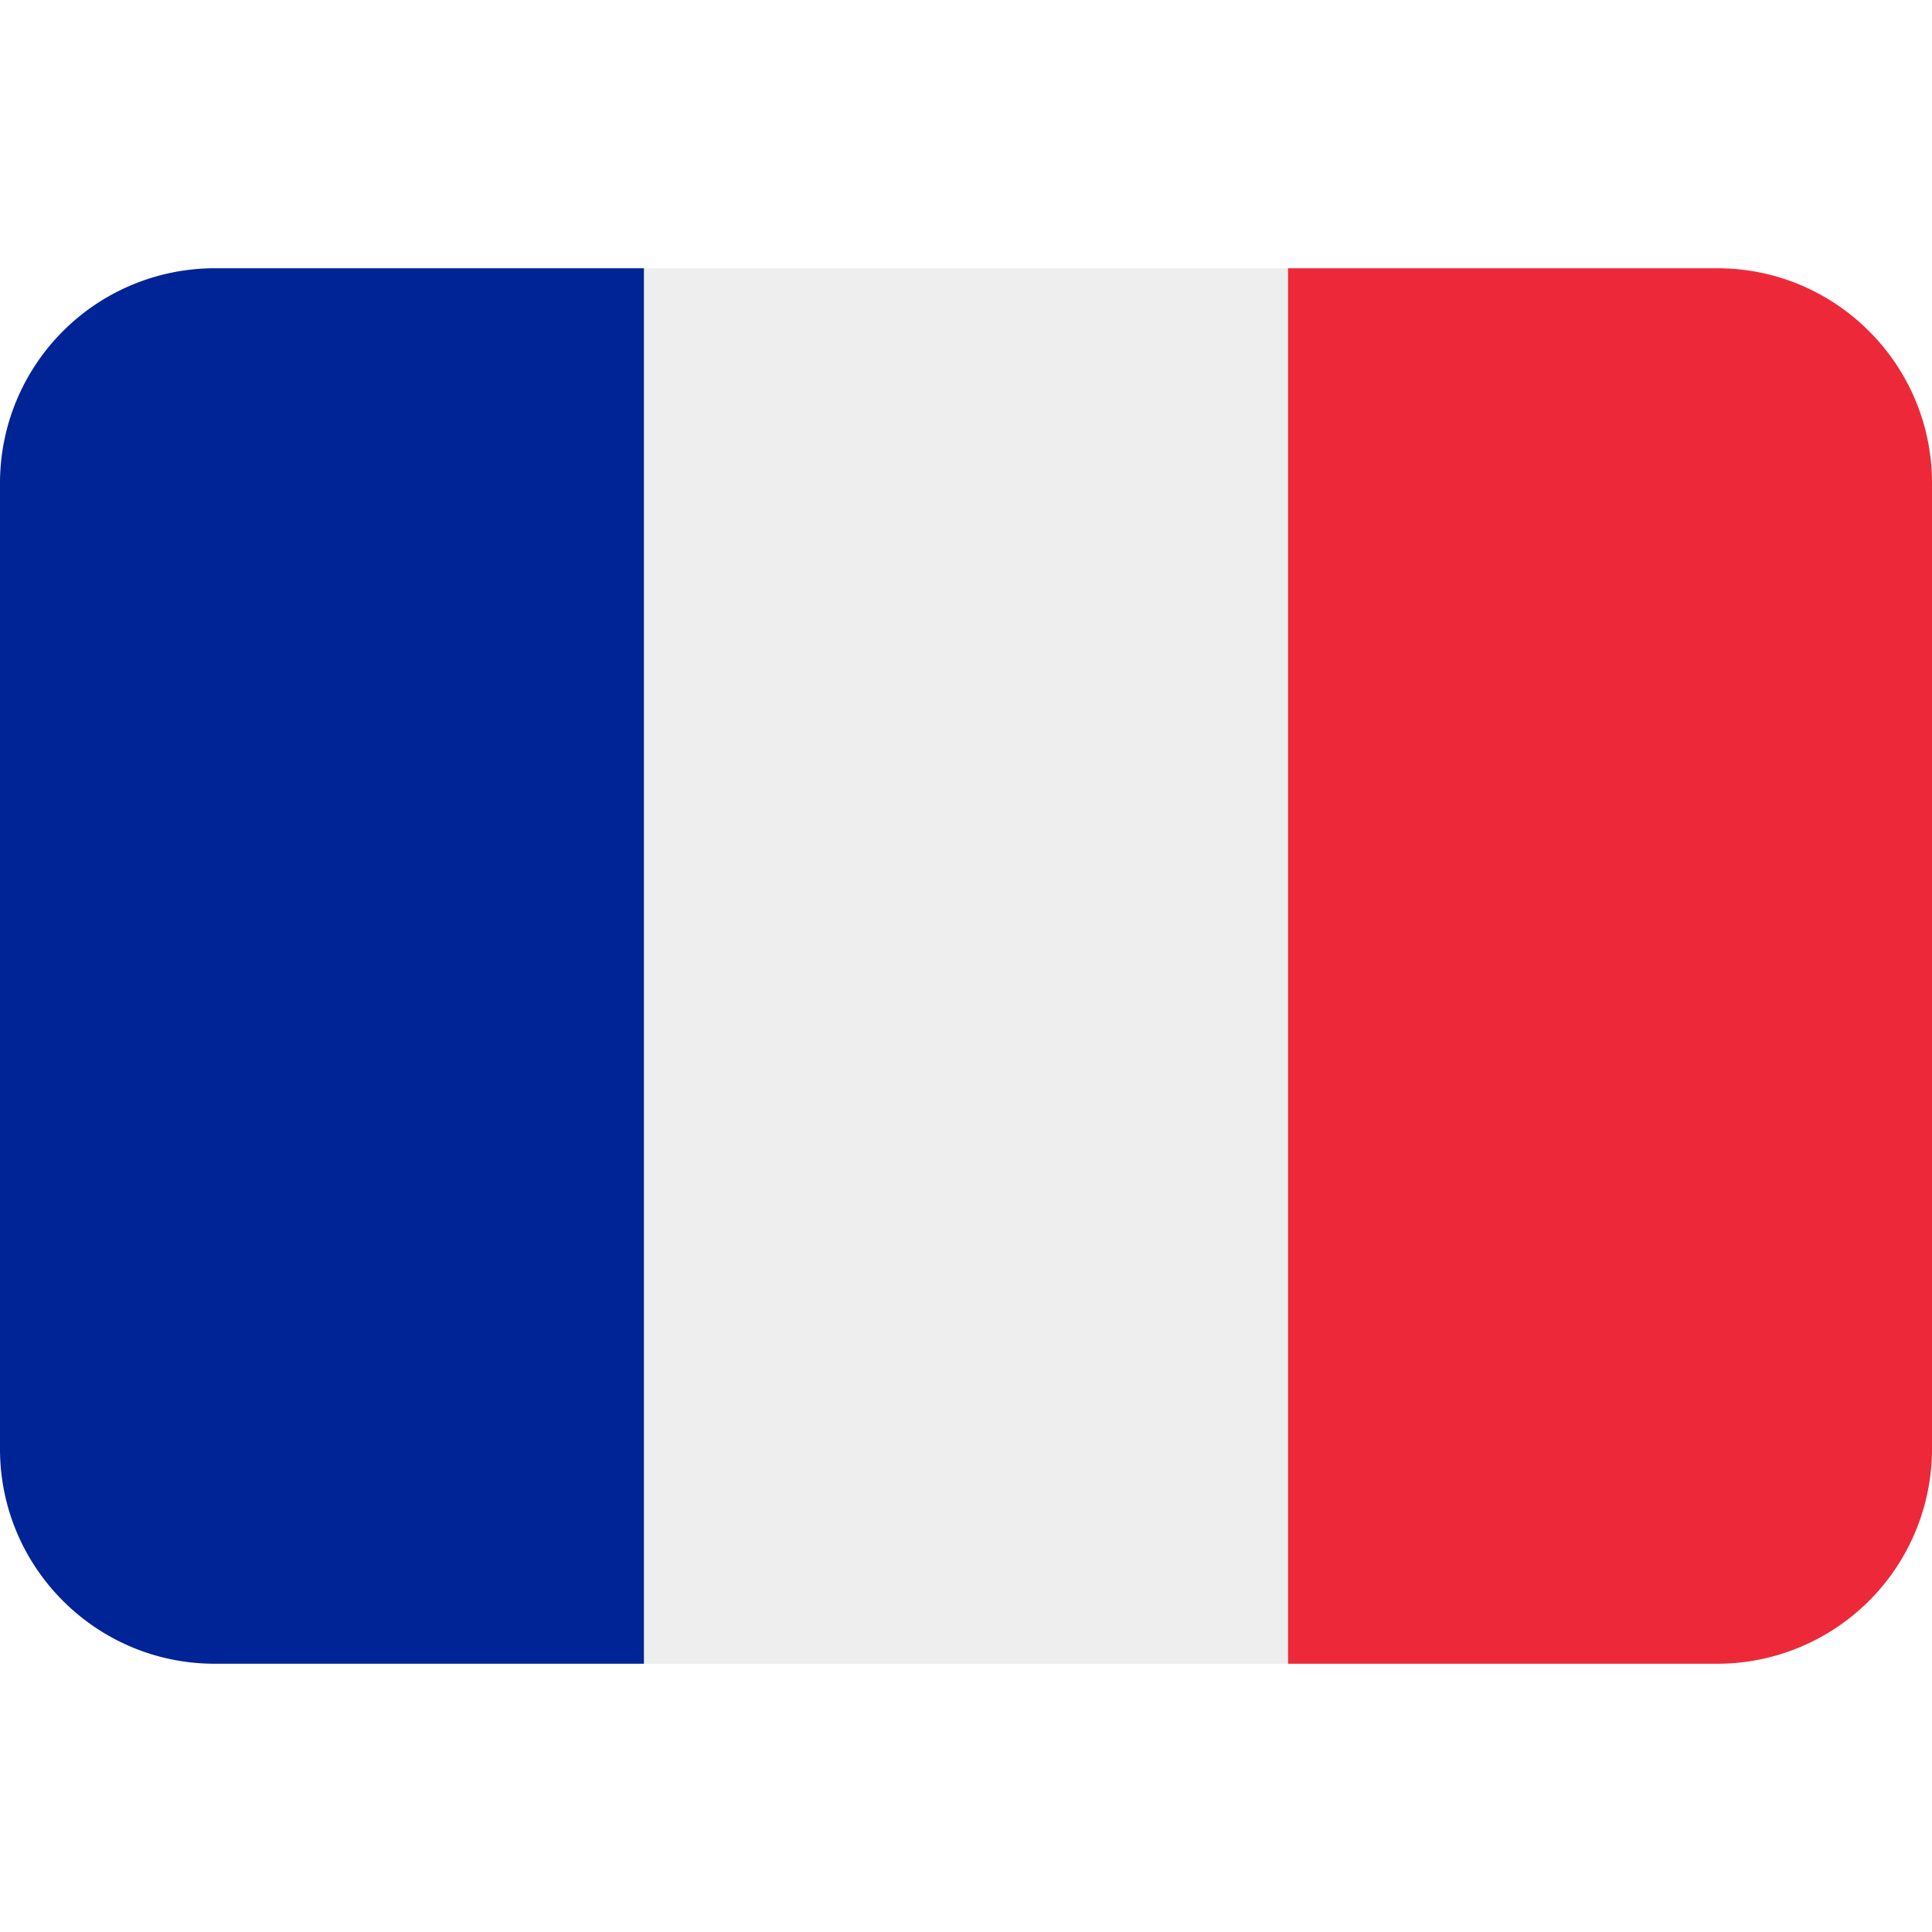
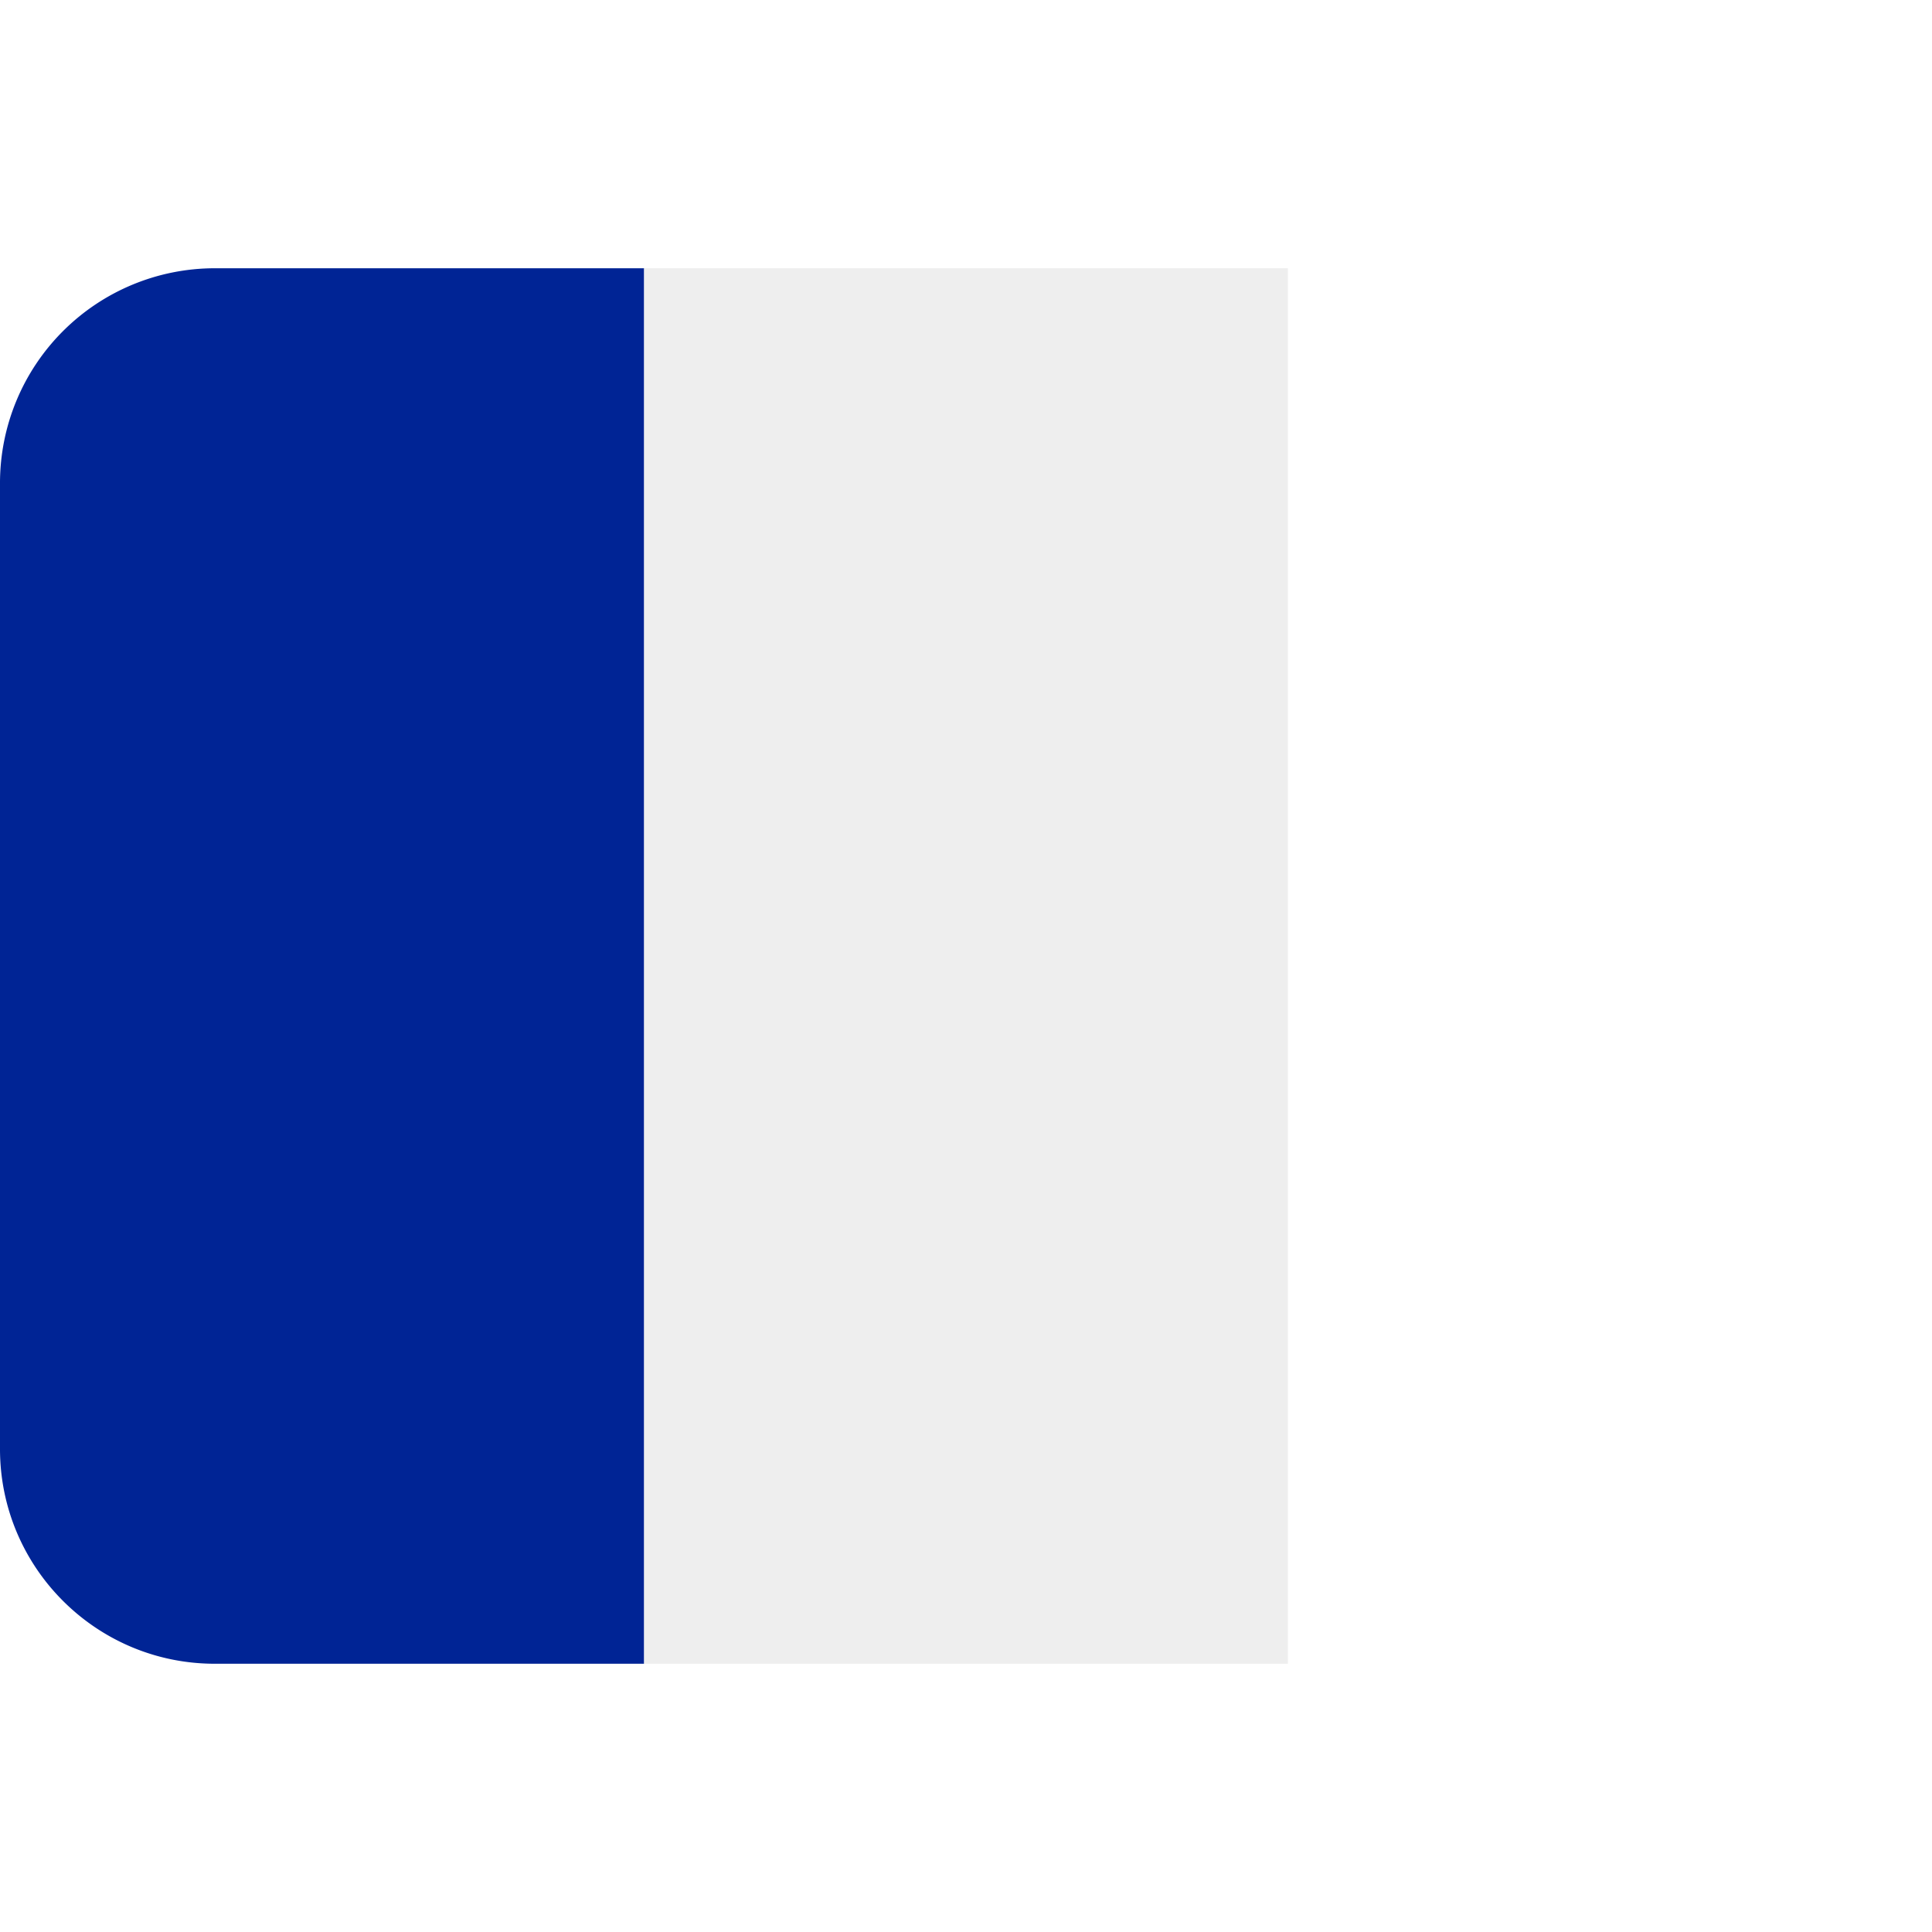
<svg xmlns="http://www.w3.org/2000/svg" width="20" height="20">
-   <path d="M20 15a2.224 2.224 0 0 1-2.223 2.223h-4.445V2.777h4.445C19.004 2.777 20 3.773 20 5Zm0 0" style="stroke:none;fill-rule:nonzero;fill:#ed2939;fill-opacity:1" />
  <path d="M2.223 2.777A2.224 2.224 0 0 0 0 5v10c0 1.227.996 2.223 2.223 2.223h4.445V2.777Zm0 0" style="stroke:none;fill-rule:nonzero;fill:#002495;fill-opacity:1" />
  <path d="M6.668 2.777h6.664v14.446H6.668Zm0 0" style="stroke:none;fill-rule:nonzero;fill:#eee;fill-opacity:1" />
</svg>